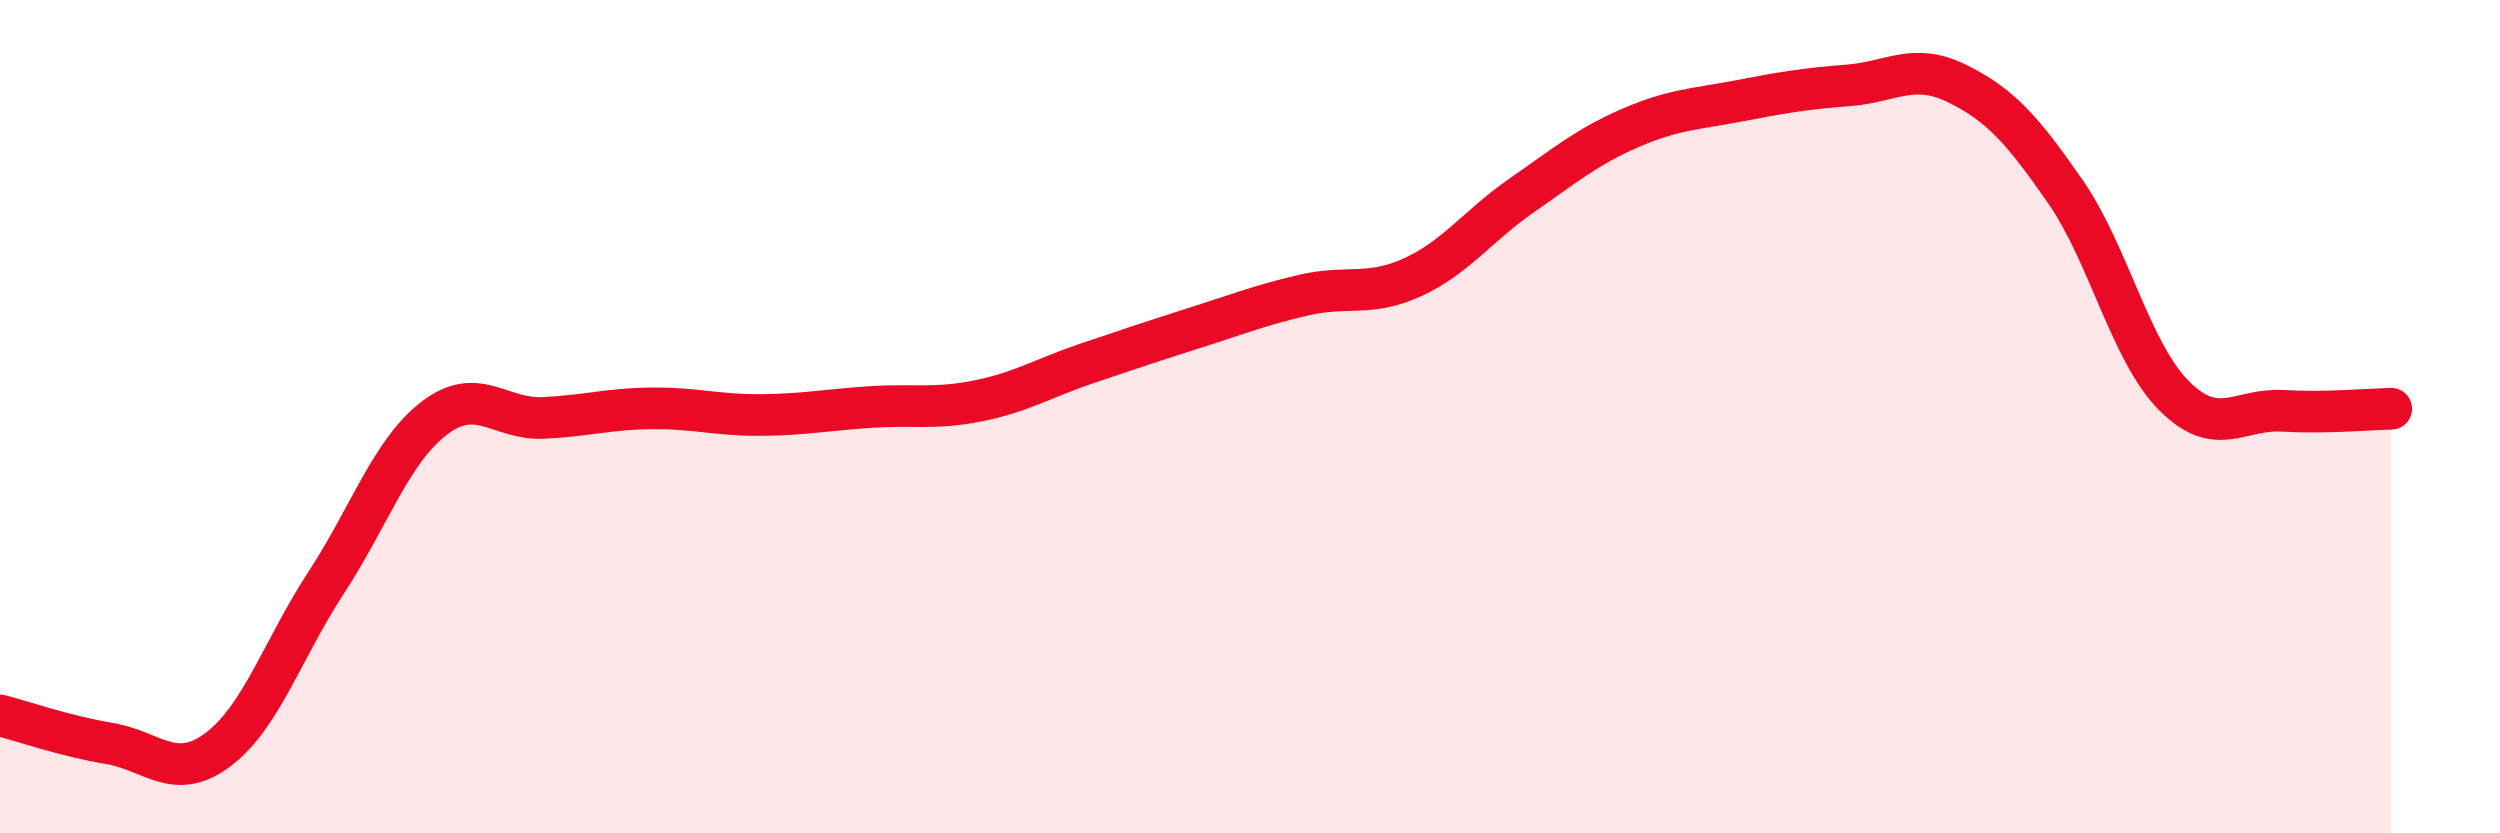
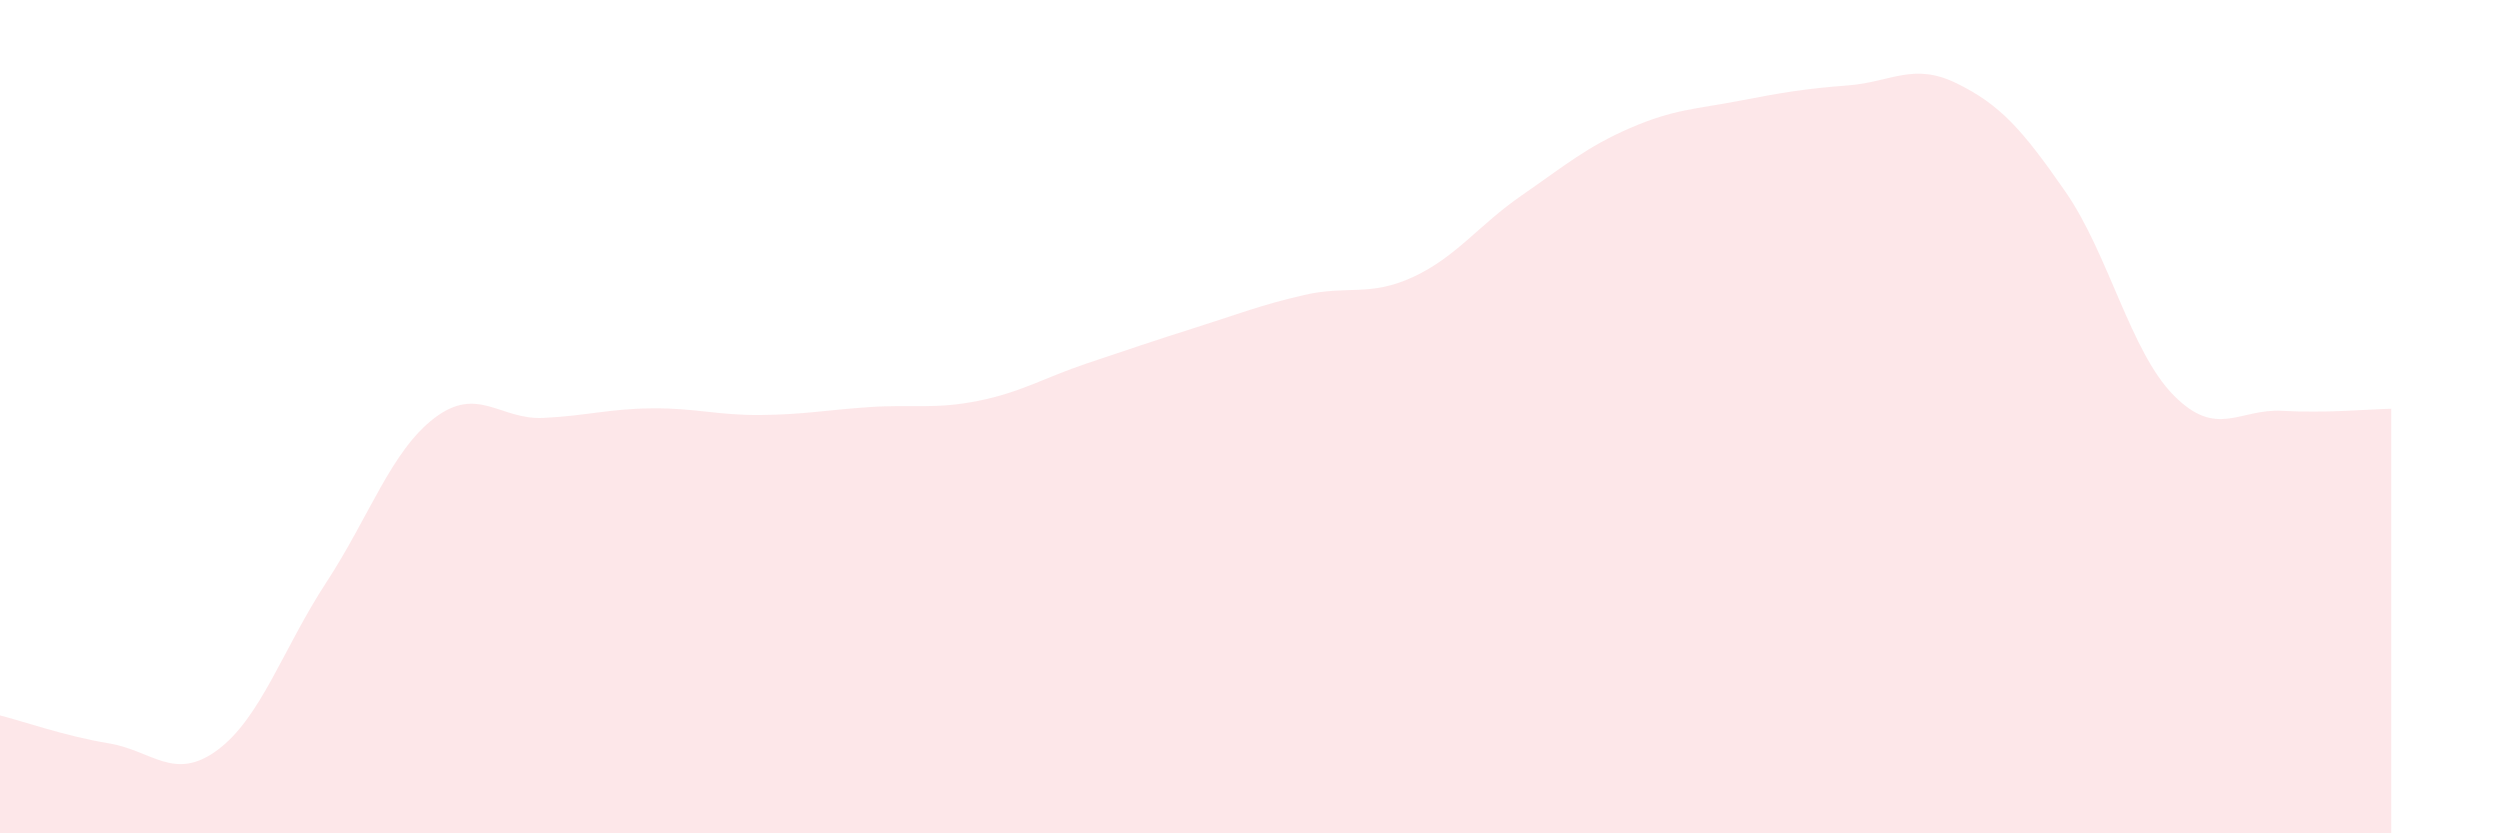
<svg xmlns="http://www.w3.org/2000/svg" width="60" height="20" viewBox="0 0 60 20">
  <path d="M 0,17.17 C 0.52,17.3 1.57,17.67 2.61,17.84 C 3.65,18.01 4.18,18.77 5.22,18 C 6.26,17.23 6.79,15.57 7.83,13.98 C 8.87,12.39 9.39,10.82 10.43,10.03 C 11.47,9.24 12,10.08 13.04,10.03 C 14.08,9.98 14.61,9.81 15.65,9.8 C 16.69,9.79 17.22,9.97 18.26,9.96 C 19.3,9.95 19.83,9.84 20.87,9.77 C 21.91,9.7 22.44,9.83 23.48,9.62 C 24.52,9.41 25.05,9.07 26.09,8.72 C 27.13,8.37 27.66,8.19 28.7,7.86 C 29.74,7.53 30.26,7.32 31.3,7.08 C 32.34,6.84 32.87,7.13 33.91,6.65 C 34.95,6.17 35.48,5.41 36.52,4.69 C 37.56,3.97 38.09,3.52 39.13,3.07 C 40.17,2.62 40.7,2.62 41.74,2.42 C 42.78,2.22 43.31,2.13 44.35,2.05 C 45.39,1.97 45.92,1.49 46.96,2 C 48,2.51 48.53,3.1 49.57,4.6 C 50.61,6.1 51.13,8.44 52.17,9.49 C 53.21,10.54 53.74,9.8 54.78,9.86 C 55.82,9.92 56.87,9.82 57.39,9.81L57.39 20L0 20Z" fill="#EB0A25" opacity="0.1" stroke-linecap="round" stroke-linejoin="round" />
-   <path d="M 0,17.17 C 0.52,17.3 1.57,17.67 2.61,17.84 C 3.65,18.01 4.18,18.77 5.22,18 C 6.26,17.23 6.79,15.57 7.83,13.98 C 8.87,12.39 9.39,10.82 10.43,10.03 C 11.47,9.24 12,10.08 13.04,10.03 C 14.08,9.98 14.61,9.81 15.65,9.8 C 16.69,9.79 17.22,9.97 18.26,9.96 C 19.3,9.95 19.83,9.84 20.87,9.77 C 21.91,9.7 22.44,9.83 23.48,9.62 C 24.52,9.41 25.05,9.07 26.09,8.72 C 27.13,8.37 27.66,8.19 28.7,7.86 C 29.74,7.53 30.26,7.32 31.3,7.08 C 32.34,6.84 32.87,7.13 33.91,6.65 C 34.95,6.17 35.48,5.41 36.52,4.69 C 37.56,3.97 38.09,3.52 39.13,3.07 C 40.17,2.62 40.7,2.62 41.74,2.42 C 42.78,2.22 43.31,2.13 44.35,2.05 C 45.39,1.97 45.92,1.49 46.96,2 C 48,2.51 48.53,3.1 49.57,4.6 C 50.61,6.1 51.13,8.44 52.17,9.49 C 53.21,10.54 53.74,9.8 54.78,9.86 C 55.82,9.92 56.87,9.82 57.39,9.81" stroke="#EB0A25" stroke-width="1" fill="none" stroke-linecap="round" stroke-linejoin="round" />
</svg>